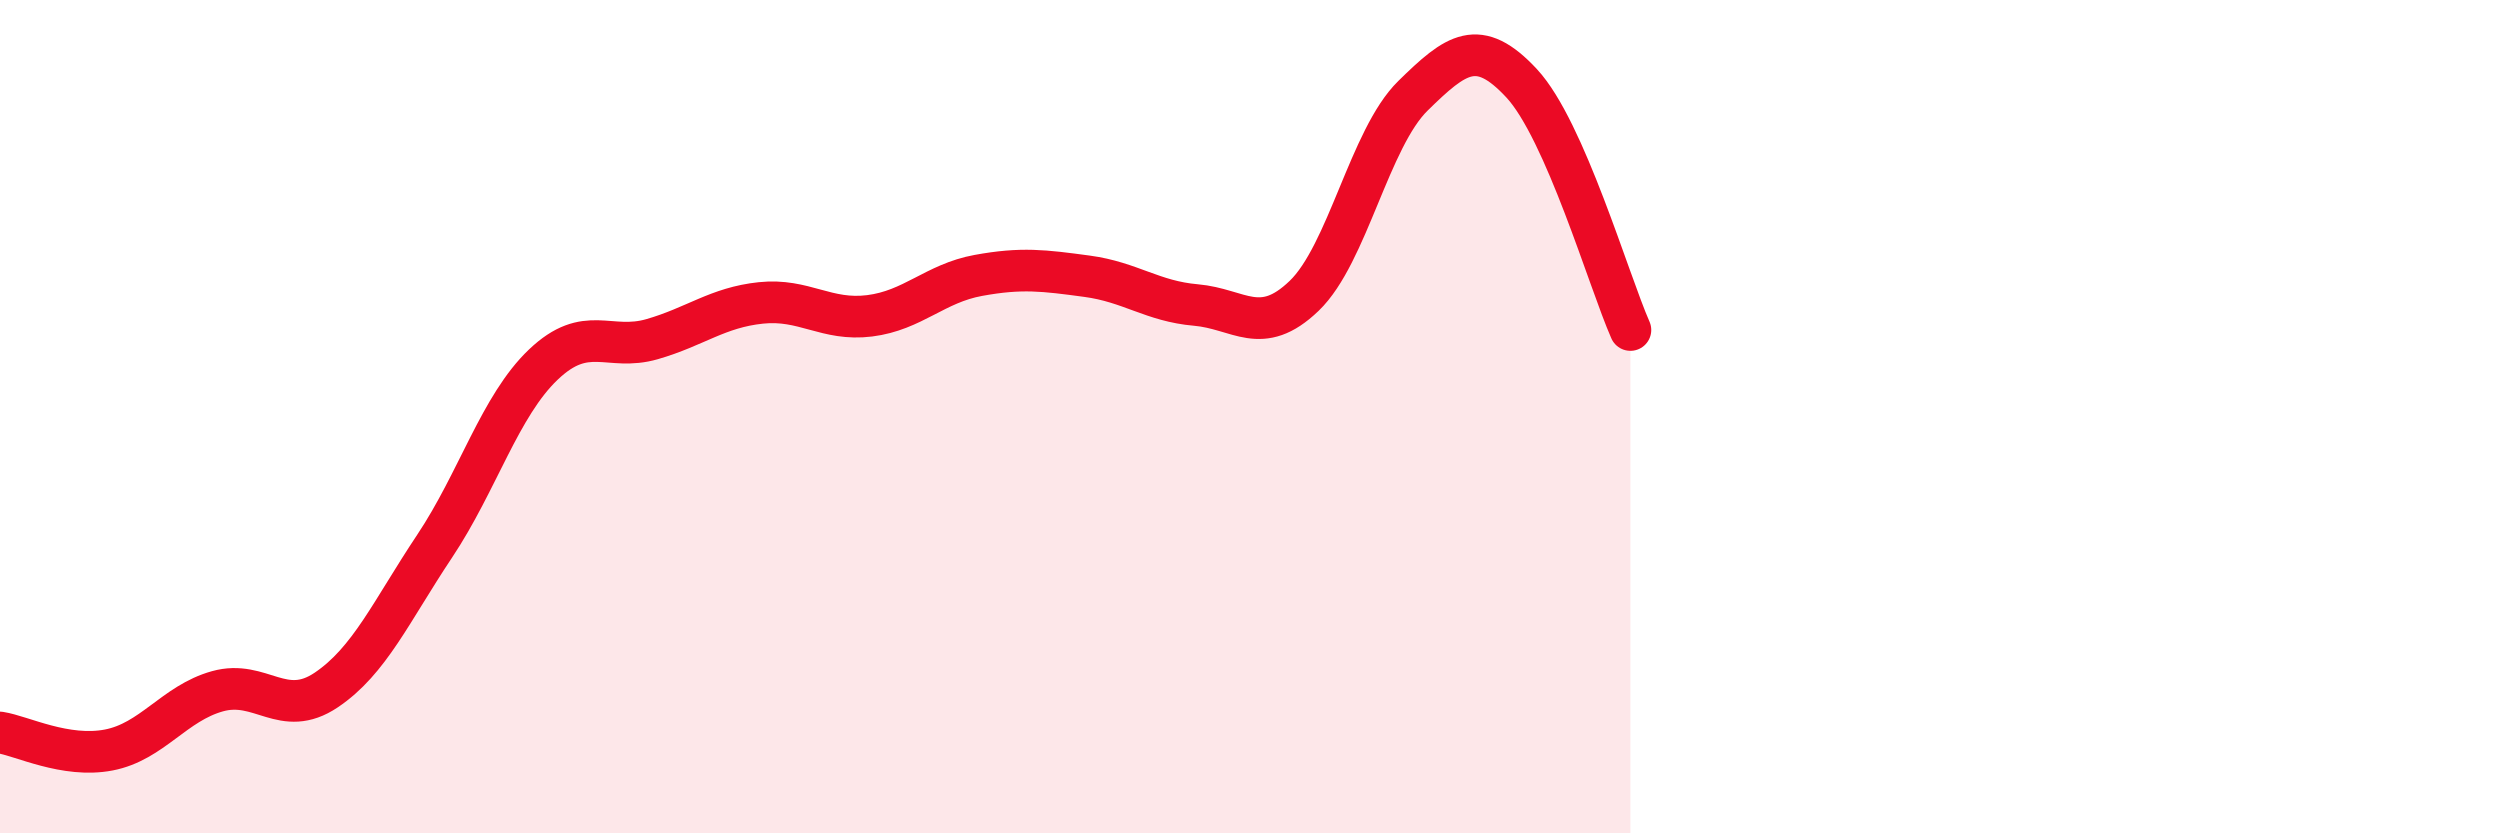
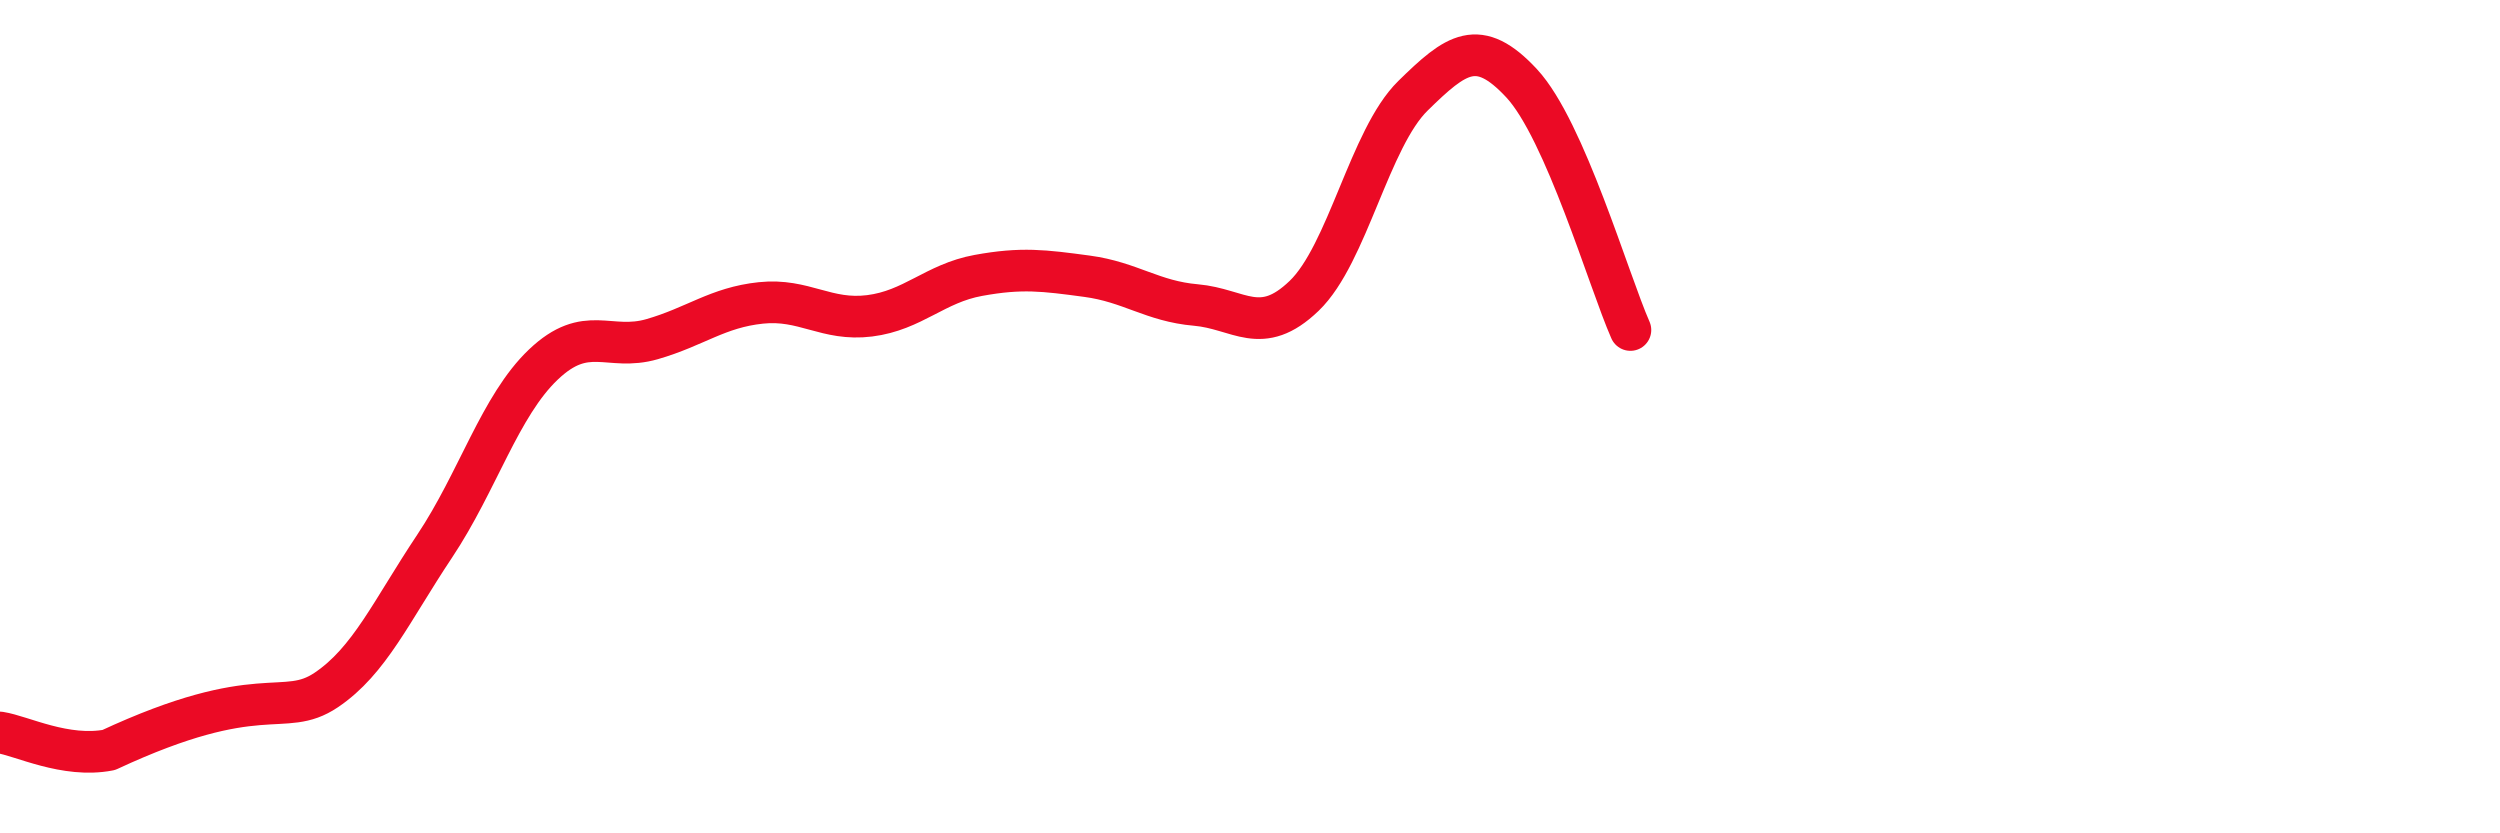
<svg xmlns="http://www.w3.org/2000/svg" width="60" height="20" viewBox="0 0 60 20">
-   <path d="M 0,17.58 C 0.52,17.66 1.57,18.2 2.61,18 C 3.65,17.8 4.18,16.88 5.22,16.59 C 6.26,16.3 6.79,17.26 7.83,16.56 C 8.87,15.86 9.39,14.67 10.43,13.11 C 11.47,11.55 12,9.74 13.04,8.75 C 14.08,7.76 14.61,8.44 15.65,8.14 C 16.69,7.84 17.22,7.38 18.26,7.27 C 19.3,7.16 19.83,7.71 20.87,7.58 C 21.91,7.45 22.44,6.8 23.48,6.61 C 24.52,6.42 25.05,6.49 26.09,6.63 C 27.13,6.77 27.66,7.23 28.7,7.32 C 29.74,7.41 30.26,8.1 31.3,7.1 C 32.34,6.1 32.87,3.32 33.91,2.3 C 34.95,1.28 35.48,0.88 36.52,2 C 37.56,3.12 38.61,6.74 39.13,7.92L39.13 20L0 20Z" fill="#EB0A25" opacity="0.1" stroke-linecap="round" stroke-linejoin="round" />
-   <path d="M 0,17.58 C 0.52,17.66 1.57,18.2 2.61,18 C 3.65,17.8 4.18,16.88 5.22,16.59 C 6.26,16.3 6.79,17.26 7.83,16.56 C 8.87,15.86 9.39,14.67 10.43,13.11 C 11.47,11.55 12,9.74 13.04,8.75 C 14.08,7.76 14.61,8.44 15.65,8.14 C 16.69,7.84 17.22,7.38 18.26,7.27 C 19.3,7.16 19.83,7.71 20.87,7.58 C 21.91,7.45 22.44,6.8 23.48,6.61 C 24.52,6.42 25.05,6.49 26.09,6.63 C 27.13,6.77 27.66,7.23 28.7,7.32 C 29.74,7.41 30.26,8.1 31.3,7.1 C 32.34,6.1 32.87,3.32 33.91,2.3 C 34.95,1.28 35.48,0.88 36.52,2 C 37.56,3.12 38.61,6.74 39.13,7.92" stroke="#EB0A25" stroke-width="1" fill="none" stroke-linecap="round" stroke-linejoin="round" />
+   <path d="M 0,17.58 C 0.52,17.66 1.57,18.2 2.61,18 C 6.26,16.3 6.79,17.26 7.83,16.56 C 8.87,15.86 9.39,14.67 10.43,13.11 C 11.47,11.55 12,9.74 13.04,8.75 C 14.08,7.76 14.61,8.44 15.65,8.14 C 16.69,7.84 17.22,7.38 18.26,7.27 C 19.3,7.16 19.83,7.71 20.87,7.58 C 21.91,7.45 22.44,6.8 23.48,6.61 C 24.52,6.42 25.05,6.49 26.09,6.63 C 27.13,6.77 27.66,7.23 28.7,7.32 C 29.74,7.41 30.26,8.1 31.3,7.1 C 32.34,6.1 32.87,3.32 33.91,2.3 C 34.95,1.28 35.48,0.88 36.52,2 C 37.56,3.12 38.61,6.74 39.13,7.92" stroke="#EB0A25" stroke-width="1" fill="none" stroke-linecap="round" stroke-linejoin="round" />
</svg>